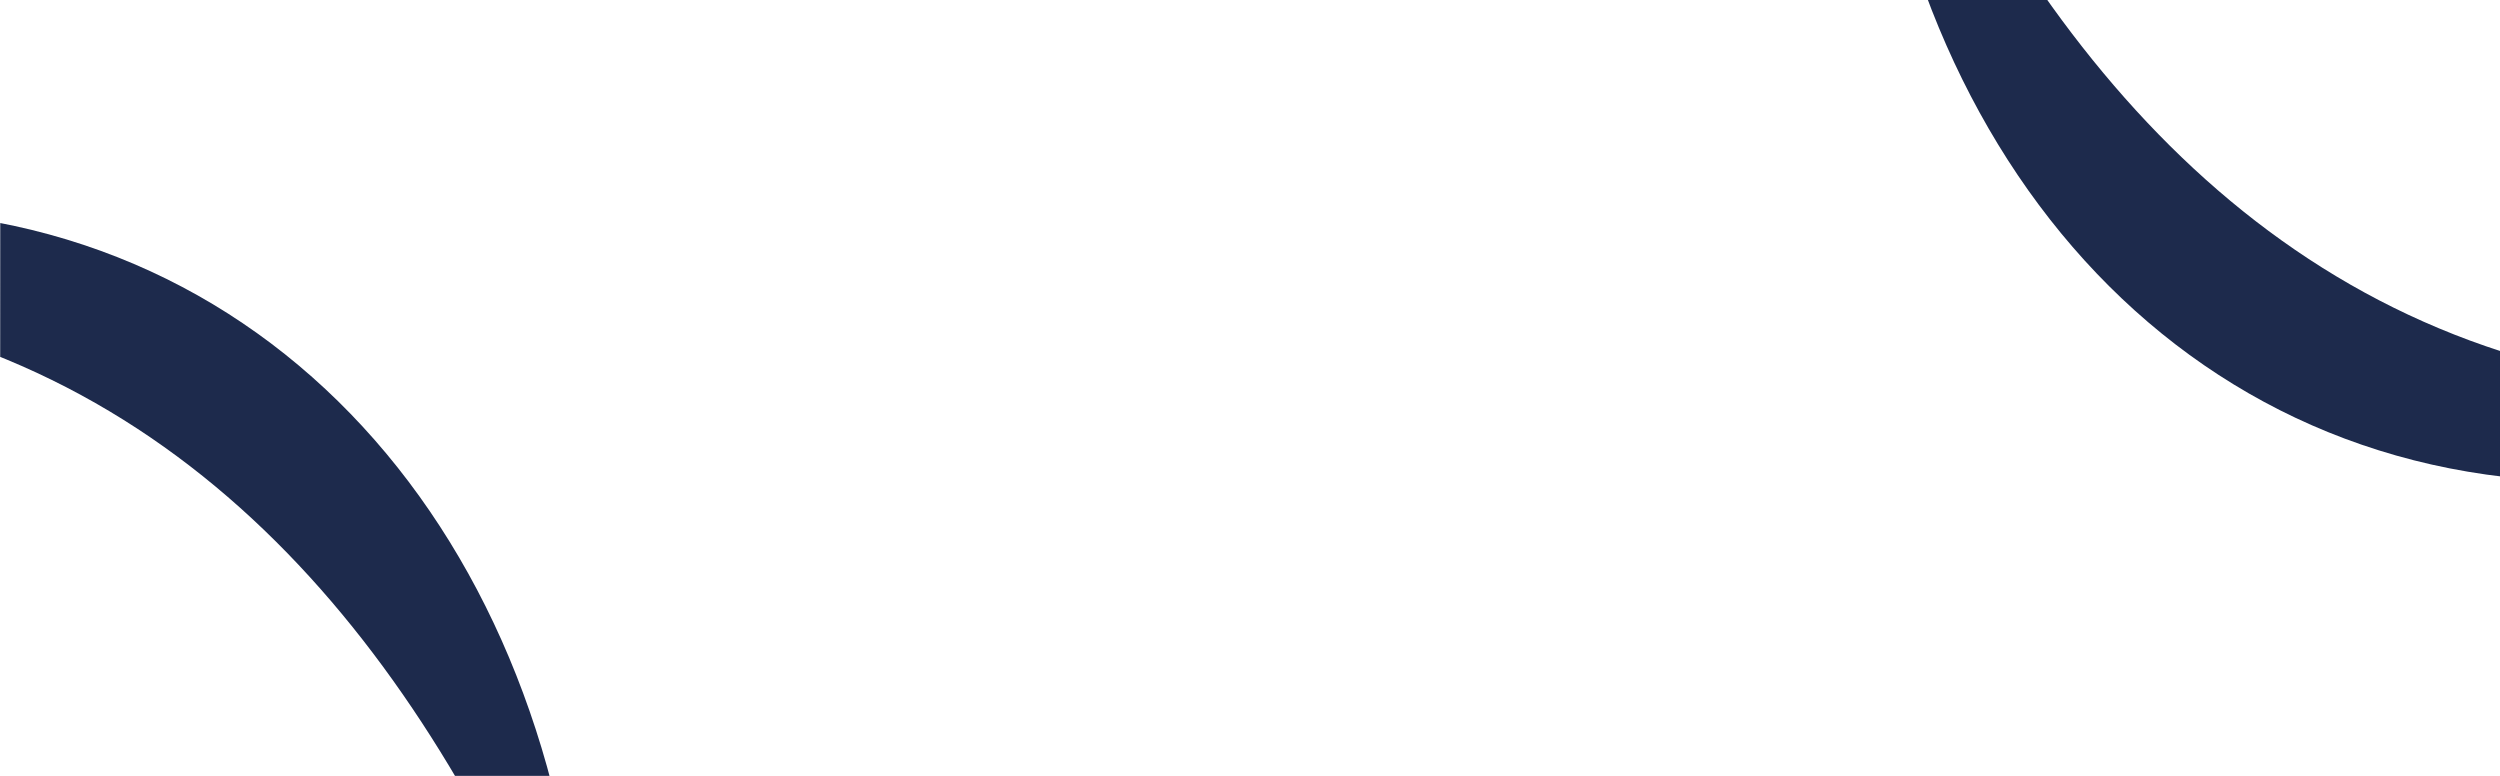
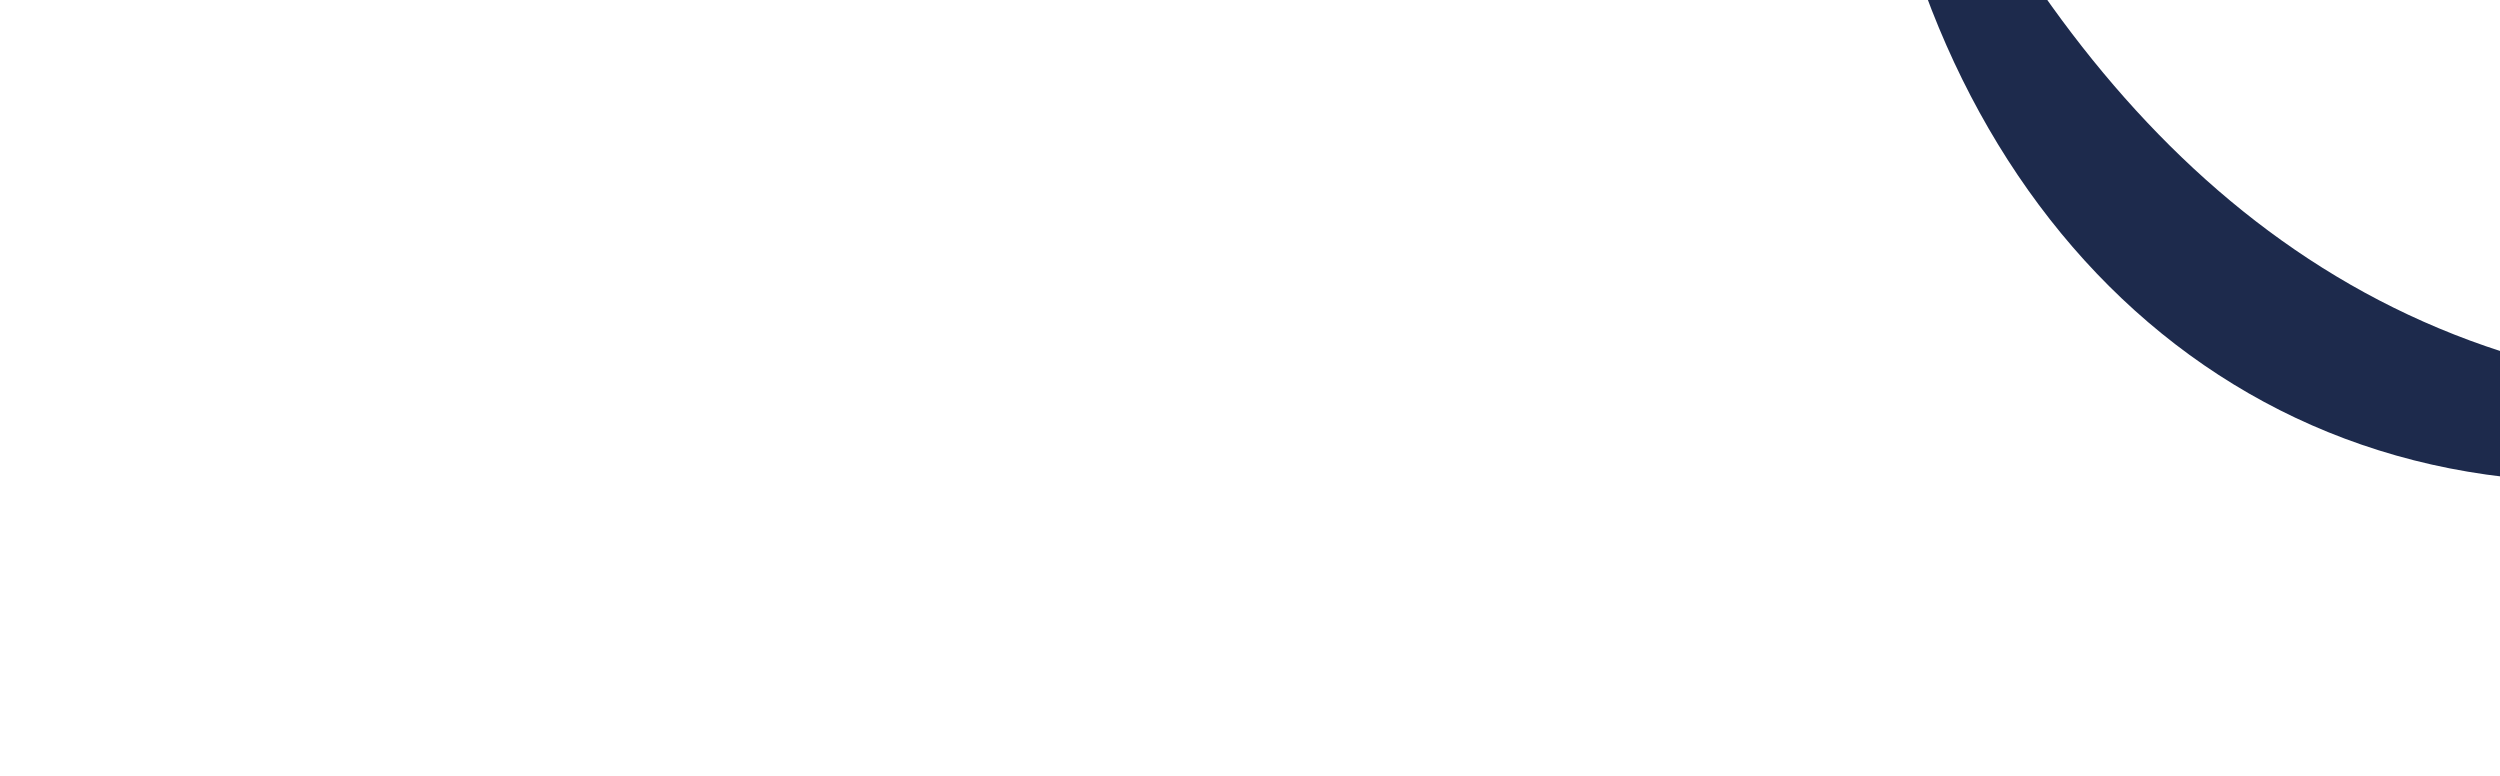
<svg xmlns="http://www.w3.org/2000/svg" width="1851.594" height="574.629" viewBox="0 0 1851.594 574.629">
  <defs>
    <clipPath id="clip-path">
      <rect id="Rectangle_1644" data-name="Rectangle 1644" width="505" height="643" transform="translate(531.937 -347.877)" fill="#1d2a4c" stroke="#707070" stroke-width="1" />
    </clipPath>
    <clipPath id="clip-path-2">
      <path id="Tracé_1599" data-name="Tracé 1599" d="M6.505,12.954,1006.7,0l-6.505,311L0,323.958Z" transform="translate(0 0)" fill="#1d2a4c" />
    </clipPath>
    <clipPath id="clip-path-3">
      <rect id="Rectangle_1645" data-name="Rectangle 1645" width="524" height="537" transform="matrix(1, -0.017, 0.017, 1, 510.219, -237.28)" fill="#1d2a4c" stroke="#707070" stroke-width="1" />
    </clipPath>
  </defs>
  <g id="Groupe_5164" data-name="Groupe 5164" transform="translate(-35.644 -4139.438)">
    <g id="Groupe_de_masques_11" data-name="Groupe de masques 11" transform="translate(1539.361 3607.502) rotate(90)" clip-path="url(#clip-path)">
      <g id="Groupe_5147" data-name="Groupe 5147" transform="matrix(-0.866, -0.5, 0.5, -0.866, 509.887, 427.906)">
        <g id="Groupe_de_masques_10" data-name="Groupe de masques 10" transform="translate(-8.35 1129.052) rotate(-87)" clip-path="url(#clip-path-2)">
          <path id="Tracé_1598" data-name="Tracé 1598" d="M999.686,304.1C768.118,142.071,508.152,46.831,249.07,153.529,164.774,185.965,82.618,236.072,0,295.113,64.645,199.765,144.488,124,231.883,72.677,495.27-85.749,809.7,25.321,999.686,304.1" transform="translate(0.504 6.901)" fill="#1d2a4c" />
        </g>
      </g>
    </g>
    <g id="Groupe_de_masques_13" data-name="Groupe de masques 13" transform="translate(263.983 5228.351) rotate(-89)" clip-path="url(#clip-path-3)">
      <g id="Groupe_5148" data-name="Groupe 5148" transform="matrix(-0.866, -0.5, 0.5, -0.866, 548.887, 503.906)">
        <g id="Groupe_de_masques_12" data-name="Groupe de masques 12" transform="translate(-8.35 1129.052) rotate(-87)" clip-path="url(#clip-path-2)">
-           <path id="Tracé_1600" data-name="Tracé 1600" d="M999.686,304.1C768.118,142.071,508.152,46.831,249.07,153.529,164.774,185.965,82.618,236.072,0,295.113,64.645,199.765,144.488,124,231.883,72.677,495.27-85.749,809.7,25.321,999.686,304.1" transform="translate(0.504 6.901)" fill="#1d2a4c" />
-         </g>
+           </g>
      </g>
    </g>
  </g>
</svg>